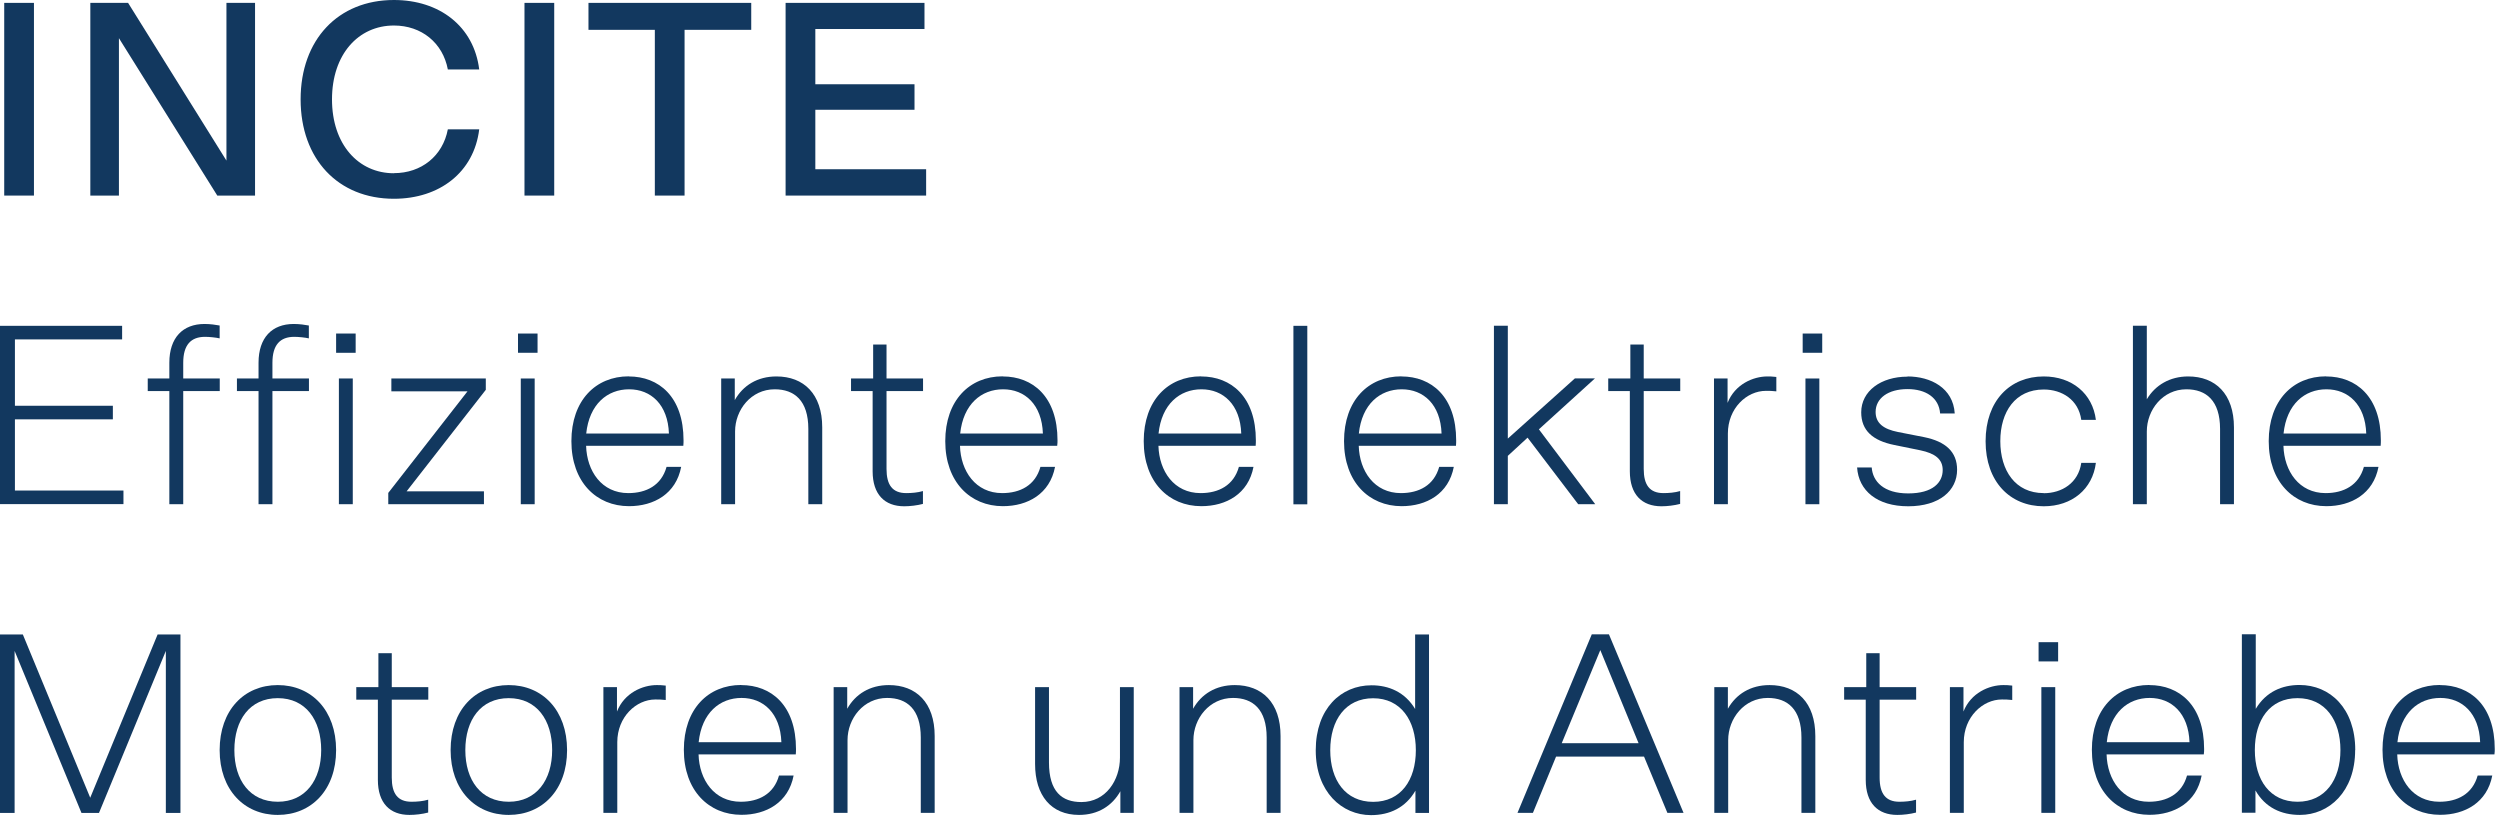
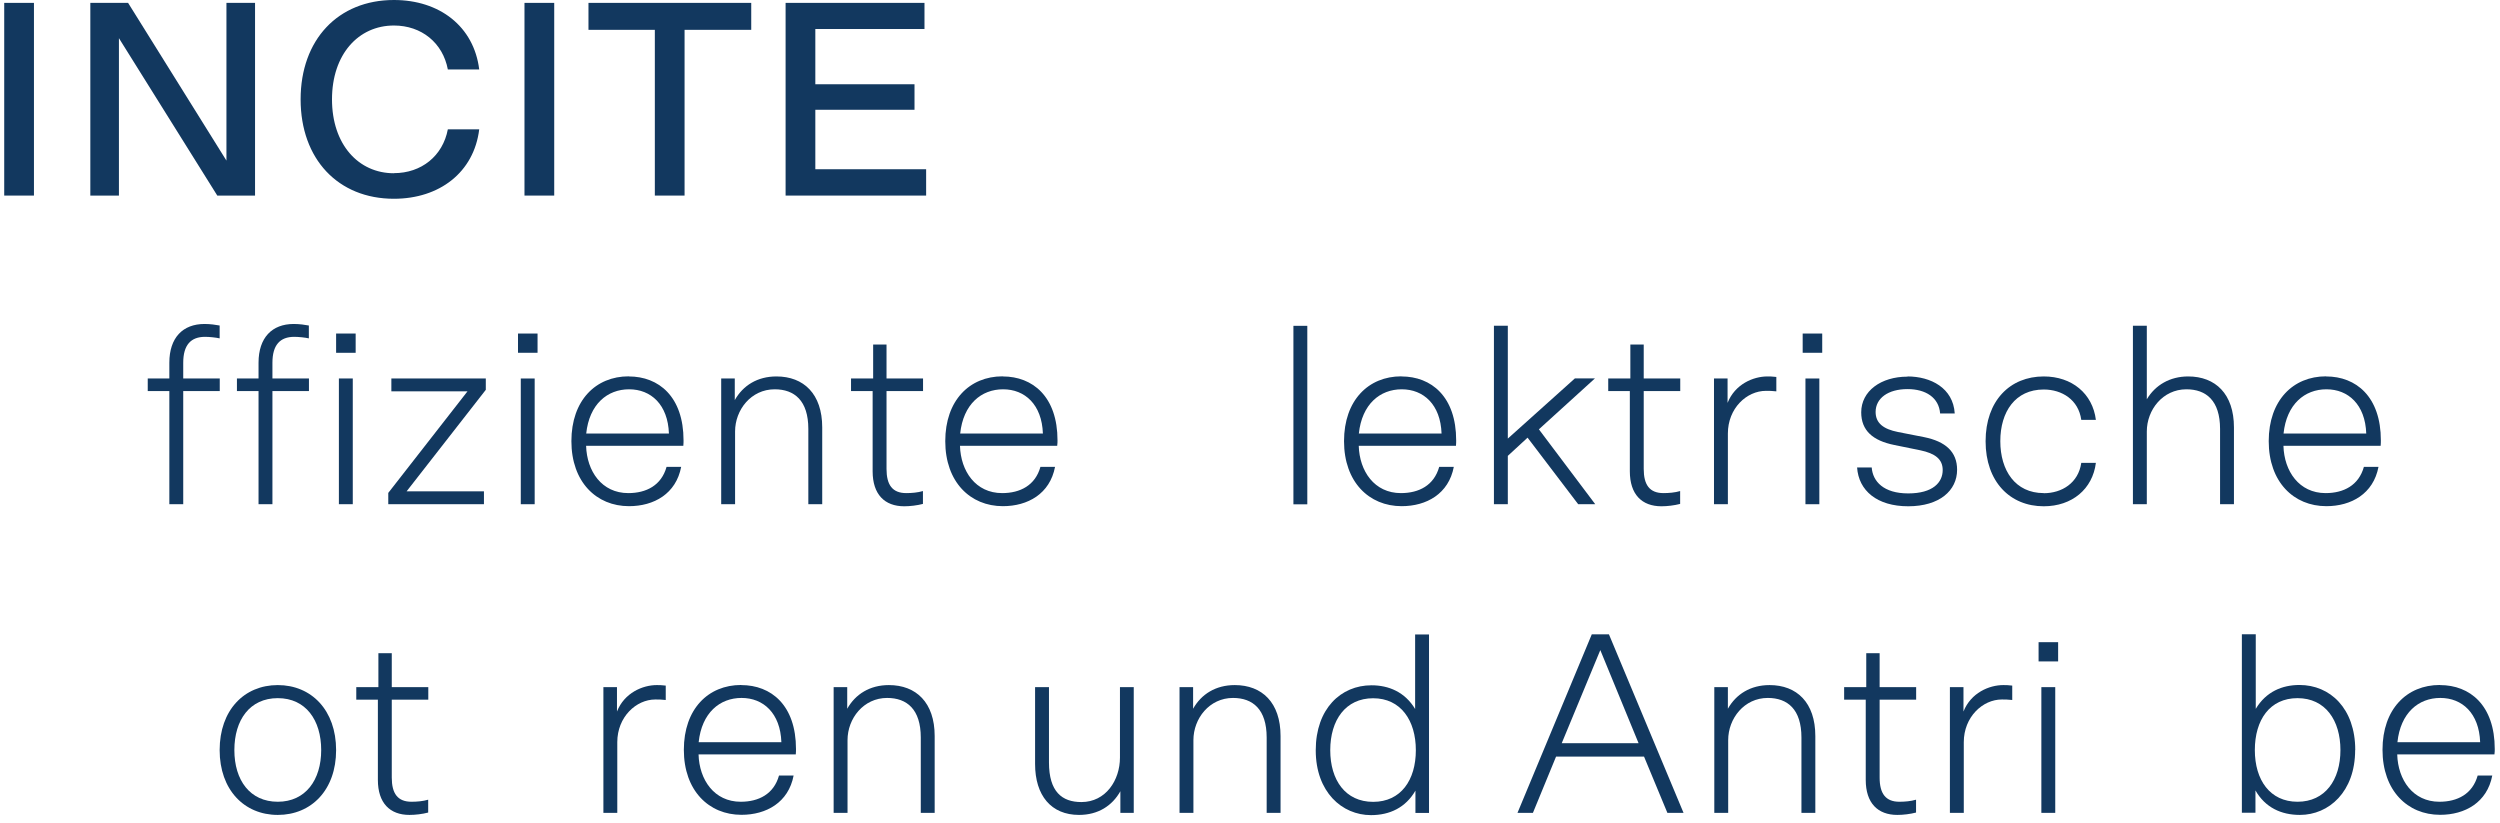
<svg xmlns="http://www.w3.org/2000/svg" width="100%" height="100%" viewBox="0 0 243 80" version="1.1" xml:space="preserve" style="fill-rule:evenodd;clip-rule:evenodd;stroke-linejoin:round;stroke-miterlimit:2;">
  <g transform="matrix(1,0,0,1,-25.83,-25.51)">
    <rect x="26.24" y="25.79" width="2.89" height="18.73" style="fill:rgb(18,56,95);fill-rule:nonzero;" />
  </g>
  <g transform="matrix(1,0,0,1,-25.83,-25.51)">
    <path d="M50.62,44.52L46.95,44.52L37.39,29.22L37.39,44.52L34.61,44.52L34.61,25.79L38.28,25.79L47.84,41.12L47.84,25.79L50.62,25.79L50.62,44.52Z" style="fill:rgb(18,56,95);fill-rule:nonzero;" />
  </g>
  <g transform="matrix(1,0,0,1,-25.83,-25.51)">
    <path d="M64.12,42.34C66.79,42.34 68.87,40.67 69.36,38.08L72.41,38.08C71.9,42.26 68.55,44.83 64.12,44.83C58.69,44.83 55.05,40.97 55.05,35.17C55.05,29.37 58.69,25.51 64.12,25.51C68.55,25.51 71.89,28.07 72.41,32.26L69.36,32.26C68.87,29.67 66.8,27.99 64.12,27.99C60.66,27.99 58.1,30.8 58.1,35.17C58.1,39.54 60.66,42.35 64.12,42.35L64.12,42.34Z" style="fill:rgb(18,56,95);fill-rule:nonzero;" />
  </g>
  <g transform="matrix(1,0,0,1,-25.83,-25.51)">
    <rect x="76.81" y="25.79" width="2.89" height="18.73" style="fill:rgb(18,56,95);fill-rule:nonzero;" />
  </g>
  <g transform="matrix(1,0,0,1,-25.83,-25.51)">
    <path d="M83.03,25.79L98.85,25.79L98.85,28.41L92.37,28.41L92.37,44.52L89.48,44.52L89.48,28.41L83.03,28.41L83.03,25.79Z" style="fill:rgb(18,56,95);fill-rule:nonzero;" />
  </g>
  <g transform="matrix(1,0,0,1,-25.83,-25.51)">
    <path d="M102.19,25.79L115.69,25.79L115.69,28.33L105.08,28.33L105.08,33.7L114.72,33.7L114.72,36.18L105.08,36.18L105.08,41.96L115.85,41.96L115.85,44.52L102.19,44.52L102.19,25.79Z" style="fill:rgb(18,56,95);fill-rule:nonzero;" />
  </g>
  <g transform="matrix(1,0,0,1,-25.83,-25.51)">
-     <path d="M25.83,57.18L37.7,57.18L37.7,58.5L27.28,58.5L27.28,64.95L36.8,64.95L36.8,66.27L27.28,66.27L27.28,73.19L37.83,73.19L37.83,74.51L25.83,74.51L25.83,57.16L25.83,57.18Z" style="fill:rgb(18,56,95);fill-rule:nonzero;" />
-   </g>
+     </g>
  <g transform="matrix(1,0,0,1,-25.83,-25.51)">
    <path d="M47.18,58.4C46.85,58.32 46.18,58.25 45.76,58.25C44.39,58.25 43.64,59.03 43.64,60.77L43.64,62.3L47.19,62.3L47.19,63.52L43.64,63.52L43.64,74.52L42.29,74.52L42.29,63.52L40.19,63.52L40.19,62.3L42.29,62.3L42.29,60.77C42.29,58.32 43.61,57 45.71,57C46.26,57 46.81,57.08 47.18,57.15L47.18,58.4Z" style="fill:rgb(18,56,95);fill-rule:nonzero;" />
  </g>
  <g transform="matrix(1,0,0,1,-25.83,-25.51)">
    <path d="M55.85,58.4C55.52,58.32 54.85,58.25 54.43,58.25C53.06,58.25 52.31,59.03 52.31,60.77L52.31,62.3L55.86,62.3L55.86,63.52L52.31,63.52L52.31,74.52L50.96,74.52L50.96,63.52L48.86,63.52L48.86,62.3L50.96,62.3L50.96,60.77C50.96,58.32 52.28,57 54.38,57C54.93,57 55.48,57.08 55.85,57.15L55.85,58.4ZM58.5,57.93L60.4,57.93L60.4,59.8L58.5,59.8L58.5,57.93ZM60.12,62.3L60.12,74.52L58.77,74.52L58.77,62.3L60.12,62.3Z" style="fill:rgb(18,56,95);fill-rule:nonzero;" />
  </g>
  <g transform="matrix(1,0,0,1,-25.83,-25.51)">
    <path d="M73.05,62.3L73.05,63.4L65.35,73.27L72.87,73.27L72.87,74.52L63.57,74.52L63.57,73.42L71.27,63.55L63.87,63.55L63.87,62.3L73.05,62.3Z" style="fill:rgb(18,56,95);fill-rule:nonzero;" />
  </g>
  <g transform="matrix(1,0,0,1,-25.83,-25.51)">
    <path d="M76.18,57.93L78.08,57.93L78.08,59.8L76.18,59.8L76.18,57.93ZM77.8,62.3L77.8,74.52L76.45,74.52L76.45,62.3L77.8,62.3Z" style="fill:rgb(18,56,95);fill-rule:nonzero;" />
  </g>
  <g transform="matrix(1,0,0,1,-25.83,-25.51)">
    <path d="M86.95,62.1C89.85,62.1 92.27,64.05 92.27,68.32C92.27,68.44 92.27,68.62 92.25,68.84L82.8,68.84C82.87,71.31 84.32,73.44 86.9,73.44C88.65,73.44 90.12,72.69 90.62,70.89L92.04,70.89C91.54,73.51 89.39,74.71 86.97,74.71C83.8,74.71 81.37,72.36 81.37,68.39C81.37,64.42 83.74,62.09 86.94,62.09L86.95,62.1ZM90.85,67.65C90.75,64.83 89.1,63.35 86.98,63.35C84.86,63.35 83.11,64.8 82.81,67.65L90.86,67.65L90.85,67.65Z" style="fill:rgb(18,56,95);fill-rule:nonzero;" />
  </g>
  <g transform="matrix(1,0,0,1,-25.83,-25.51)">
    <path d="M95.93,74.52L95.93,62.3L97.25,62.3L97.25,64.4C98.05,62.98 99.45,62.1 101.3,62.1C103.95,62.1 105.75,63.8 105.75,67.05L105.75,74.52L104.4,74.52L104.4,67.2C104.4,64.45 103.05,63.35 101.13,63.35C98.83,63.35 97.28,65.35 97.28,67.45L97.28,74.52L95.93,74.52Z" style="fill:rgb(18,56,95);fill-rule:nonzero;" />
  </g>
  <g transform="matrix(1,0,0,1,-25.83,-25.51)">
    <path d="M108.55,62.3L110.7,62.3L110.7,59L112,59L112,62.3L115.55,62.3L115.55,63.52L112,63.52L112,71.09C112,72.64 112.57,73.44 113.92,73.44C114.44,73.44 115.04,73.39 115.54,73.24L115.54,74.49C114.97,74.64 114.29,74.72 113.72,74.72C111.82,74.72 110.65,73.57 110.65,71.32L110.65,63.52L108.55,63.52L108.55,62.3Z" style="fill:rgb(18,56,95);fill-rule:nonzero;" />
  </g>
  <g transform="matrix(1,0,0,1,-25.83,-25.51)">
    <path d="M123.3,62.1C126.2,62.1 128.62,64.05 128.62,68.32C128.62,68.44 128.62,68.62 128.59,68.84L119.14,68.84C119.21,71.31 120.66,73.44 123.24,73.44C124.99,73.44 126.46,72.69 126.96,70.89L128.38,70.89C127.88,73.51 125.73,74.71 123.31,74.71C120.14,74.71 117.71,72.36 117.71,68.39C117.71,64.42 120.08,62.09 123.28,62.09L123.3,62.1ZM127.2,67.65C127.1,64.83 125.45,63.35 123.33,63.35C121.21,63.35 119.46,64.8 119.16,67.65L127.21,67.65L127.2,67.65Z" style="fill:rgb(18,56,95);fill-rule:nonzero;" />
  </g>
  <g transform="matrix(1,0,0,1,-25.83,-25.51)">
-     <path d="M142.58,62.1C145.48,62.1 147.9,64.05 147.9,68.32C147.9,68.44 147.9,68.62 147.88,68.84L138.43,68.84C138.5,71.31 139.95,73.44 142.53,73.44C144.28,73.44 145.75,72.69 146.25,70.89L147.67,70.89C147.17,73.51 145.02,74.71 142.6,74.71C139.43,74.71 137,72.36 137,68.39C137,64.42 139.37,62.09 142.57,62.09L142.58,62.1ZM146.48,67.65C146.38,64.83 144.73,63.35 142.61,63.35C140.49,63.35 138.74,64.8 138.44,67.65L146.49,67.65L146.48,67.65Z" style="fill:rgb(18,56,95);fill-rule:nonzero;" />
-   </g>
+     </g>
  <g transform="matrix(1,0,0,1,-25.83,-25.51)">
    <rect x="151.55" y="57.18" width="1.35" height="17.35" style="fill:rgb(18,56,95);fill-rule:nonzero;" />
  </g>
  <g transform="matrix(1,0,0,1,-25.83,-25.51)">
    <path d="M162.05,62.1C164.95,62.1 167.37,64.05 167.37,68.32C167.37,68.44 167.37,68.62 167.35,68.84L157.9,68.84C157.97,71.31 159.42,73.44 162,73.44C163.75,73.44 165.22,72.69 165.72,70.89L167.14,70.89C166.64,73.51 164.49,74.71 162.07,74.71C158.9,74.71 156.47,72.36 156.47,68.39C156.47,64.42 158.84,62.09 162.04,62.09L162.05,62.1ZM165.95,67.65C165.85,64.83 164.2,63.35 162.08,63.35C159.96,63.35 158.21,64.8 157.91,67.65L165.96,67.65L165.95,67.65Z" style="fill:rgb(18,56,95);fill-rule:nonzero;" />
  </g>
  <g transform="matrix(1,0,0,1,-25.83,-25.51)">
    <path d="M180.88,74.52L179.23,74.52L174.31,68.05L172.39,69.82L172.39,74.52L171.04,74.52L171.04,57.17L172.39,57.17L172.39,68.14L178.91,62.29L180.86,62.29L175.41,67.24L180.88,74.51L180.88,74.52Z" style="fill:rgb(18,56,95);fill-rule:nonzero;" />
  </g>
  <g transform="matrix(1,0,0,1,-25.83,-25.51)">
    <path d="M182.15,62.3L184.3,62.3L184.3,59L185.6,59L185.6,62.3L189.15,62.3L189.15,63.52L185.6,63.52L185.6,71.09C185.6,72.64 186.17,73.44 187.52,73.44C188.04,73.44 188.64,73.39 189.14,73.24L189.14,74.49C188.57,74.64 187.89,74.72 187.32,74.72C185.42,74.72 184.25,73.57 184.25,71.32L184.25,63.52L182.15,63.52L182.15,62.3Z" style="fill:rgb(18,56,95);fill-rule:nonzero;" />
  </g>
  <g transform="matrix(1,0,0,1,-25.83,-25.51)">
    <path d="M198.5,63.55C198.1,63.5 197.78,63.5 197.48,63.5C195.6,63.5 193.78,65.2 193.78,67.65L193.78,74.52L192.43,74.52L192.43,62.3L193.75,62.3L193.75,64.67C194.47,62.85 196.25,62.1 197.62,62.1C197.87,62.1 198.09,62.1 198.49,62.15L198.49,63.55L198.5,63.55Z" style="fill:rgb(18,56,95);fill-rule:nonzero;" />
  </g>
  <g transform="matrix(1,0,0,1,-25.83,-25.51)">
    <path d="M201.05,57.93L202.95,57.93L202.95,59.8L201.05,59.8L201.05,57.93ZM202.67,62.3L202.67,74.52L201.32,74.52L201.32,62.3L202.67,62.3Z" style="fill:rgb(18,56,95);fill-rule:nonzero;" />
  </g>
  <g transform="matrix(1,0,0,1,-25.83,-25.51)">
    <path d="M211.23,62.1C213.5,62.1 215.68,63.22 215.83,65.7L214.41,65.7C214.29,64.15 213.01,63.33 211.24,63.33C209.34,63.33 208.14,64.23 208.14,65.55C208.14,66.65 208.91,67.22 210.31,67.5L212.86,68C214.93,68.42 216.06,69.42 216.06,71.17C216.06,73.2 214.34,74.72 211.31,74.72C208.28,74.72 206.49,73.2 206.34,70.95L207.76,70.95C207.86,72.3 208.91,73.47 211.31,73.47C213.71,73.47 214.66,72.4 214.66,71.2C214.66,70.13 213.91,69.58 212.49,69.28L209.94,68.76C207.87,68.34 206.74,67.36 206.74,65.59C206.74,63.52 208.66,62.12 211.24,62.12L211.23,62.1Z" style="fill:rgb(18,56,95);fill-rule:nonzero;" />
  </g>
  <g transform="matrix(1,0,0,1,-25.83,-25.51)">
    <path d="M224.48,73.45C226.25,73.45 227.85,72.45 228.13,70.5L229.55,70.5C229.23,73.05 227.23,74.72 224.48,74.72C221.21,74.72 218.83,72.34 218.83,68.4C218.83,64.46 221.2,62.1 224.48,62.1C227.23,62.1 229.23,63.77 229.55,66.32L228.13,66.32C227.86,64.37 226.26,63.37 224.48,63.37C221.71,63.37 220.26,65.54 220.26,68.39C220.26,71.24 221.71,73.44 224.48,73.44L224.48,73.45Z" style="fill:rgb(18,56,95);fill-rule:nonzero;" />
  </g>
  <g transform="matrix(1,0,0,1,-25.83,-25.51)">
    <path d="M241.62,67.2C241.62,64.45 240.27,63.35 238.35,63.35C236.05,63.35 234.5,65.35 234.5,67.45L234.5,74.52L233.15,74.52L233.15,57.17L234.5,57.17L234.5,64.32C235.32,62.94 236.75,62.1 238.52,62.1C241.17,62.1 242.97,63.8 242.97,67.05L242.97,74.52L241.62,74.52L241.62,67.2Z" style="fill:rgb(18,56,95);fill-rule:nonzero;" />
  </g>
  <g transform="matrix(1,0,0,1,-25.83,-25.51)">
    <path d="M251.93,62.1C254.83,62.1 257.25,64.05 257.25,68.32C257.25,68.44 257.25,68.62 257.23,68.84L247.78,68.84C247.85,71.31 249.3,73.44 251.88,73.44C253.63,73.44 255.1,72.69 255.6,70.89L257.02,70.89C256.52,73.51 254.37,74.71 251.95,74.71C248.78,74.71 246.35,72.36 246.35,68.39C246.35,64.42 248.72,62.09 251.92,62.09L251.93,62.1ZM255.83,67.65C255.73,64.83 254.08,63.35 251.96,63.35C249.84,63.35 248.09,64.8 247.79,67.65L255.84,67.65L255.83,67.65Z" style="fill:rgb(18,56,95);fill-rule:nonzero;" />
  </g>
  <g transform="matrix(1,0,0,1,-25.83,-25.51)">
-     <path d="M27.25,88.78L27.25,104.53L25.83,104.53L25.83,87.18L28.05,87.18L34.6,103.05L41.15,87.18L43.37,87.18L43.37,104.53L41.95,104.53L41.95,88.78L35.45,104.53L33.75,104.53L27.25,88.78Z" style="fill:rgb(18,56,95);fill-rule:nonzero;" />
-   </g>
+     </g>
  <g transform="matrix(1,0,0,1,-25.83,-25.51)">
    <path d="M47.18,98.42C47.18,94.55 49.55,92.1 52.83,92.1C56.11,92.1 58.5,94.55 58.5,98.42C58.5,102.29 56.1,104.72 52.83,104.72C49.56,104.72 47.18,102.27 47.18,98.42ZM57.05,98.42C57.05,95.5 55.55,93.37 52.83,93.37C50.11,93.37 48.61,95.49 48.61,98.42C48.61,101.35 50.13,103.44 52.83,103.44C55.53,103.44 57.05,101.32 57.05,98.42Z" style="fill:rgb(18,56,95);fill-rule:nonzero;" />
  </g>
  <g transform="matrix(1,0,0,1,-25.83,-25.51)">
    <path d="M60.46,92.3L62.61,92.3L62.61,89L63.91,89L63.91,92.3L67.46,92.3L67.46,93.52L63.91,93.52L63.91,101.09C63.91,102.64 64.48,103.44 65.83,103.44C66.35,103.44 66.95,103.39 67.45,103.24L67.45,104.49C66.88,104.64 66.2,104.72 65.63,104.72C63.73,104.72 62.56,103.57 62.56,101.32L62.56,93.52L60.46,93.52L60.46,92.3Z" style="fill:rgb(18,56,95);fill-rule:nonzero;" />
  </g>
  <g transform="matrix(1,0,0,1,-25.83,-25.51)">
-     <path d="M69.63,98.42C69.63,94.55 72,92.1 75.28,92.1C78.56,92.1 80.95,94.55 80.95,98.42C80.95,102.29 78.55,104.72 75.28,104.72C72.01,104.72 69.63,102.27 69.63,98.42ZM79.5,98.42C79.5,95.5 78,93.37 75.28,93.37C72.56,93.37 71.06,95.49 71.06,98.42C71.06,101.35 72.58,103.44 75.28,103.44C77.98,103.44 79.5,101.32 79.5,98.42Z" style="fill:rgb(18,56,95);fill-rule:nonzero;" />
-   </g>
+     </g>
  <g transform="matrix(1,0,0,1,-25.83,-25.51)">
    <path d="M90.55,93.55C90.15,93.5 89.83,93.5 89.53,93.5C87.66,93.5 85.83,95.2 85.83,97.65L85.83,104.52L84.48,104.52L84.48,92.3L85.8,92.3L85.8,94.67C86.52,92.85 88.3,92.1 89.67,92.1C89.92,92.1 90.14,92.1 90.54,92.15L90.54,93.55L90.55,93.55Z" style="fill:rgb(18,56,95);fill-rule:nonzero;" />
  </g>
  <g transform="matrix(1,0,0,1,-25.83,-25.51)">
    <path d="M97.88,92.1C100.78,92.1 103.2,94.05 103.2,98.32C103.2,98.44 103.2,98.62 103.18,98.84L93.73,98.84C93.8,101.31 95.25,103.44 97.83,103.44C99.58,103.44 101.05,102.69 101.55,100.89L102.97,100.89C102.47,103.51 100.32,104.71 97.9,104.71C94.73,104.71 92.3,102.36 92.3,98.39C92.3,94.42 94.67,92.09 97.87,92.09L97.88,92.1ZM101.78,97.65C101.68,94.83 100.03,93.35 97.91,93.35C95.79,93.35 94.04,94.8 93.74,97.65L101.79,97.65L101.78,97.65Z" style="fill:rgb(18,56,95);fill-rule:nonzero;" />
  </g>
  <g transform="matrix(1,0,0,1,-25.83,-25.51)">
    <path d="M106.86,104.52L106.86,92.3L108.18,92.3L108.18,94.4C108.98,92.98 110.38,92.1 112.23,92.1C114.88,92.1 116.68,93.8 116.68,97.05L116.68,104.52L115.33,104.52L115.33,97.2C115.33,94.45 113.98,93.35 112.06,93.35C109.76,93.35 108.21,95.35 108.21,97.45L108.21,104.52L106.86,104.52Z" style="fill:rgb(18,56,95);fill-rule:nonzero;" />
  </g>
  <g transform="matrix(1,0,0,1,-25.83,-25.51)">
    <path d="M136.03,92.3L136.03,104.52L134.73,104.52L134.73,102.42C133.93,103.84 132.56,104.72 130.71,104.72C128.01,104.72 126.44,102.84 126.44,99.77L126.44,92.3L127.79,92.3L127.79,99.62C127.79,102.47 129.06,103.47 130.94,103.47C133.31,103.47 134.69,101.35 134.69,99.15L134.69,92.3L136.04,92.3L136.03,92.3Z" style="fill:rgb(18,56,95);fill-rule:nonzero;" />
  </g>
  <g transform="matrix(1,0,0,1,-25.83,-25.51)">
    <path d="M140.48,104.52L140.48,92.3L141.8,92.3L141.8,94.4C142.6,92.98 144,92.1 145.85,92.1C148.5,92.1 150.3,93.8 150.3,97.05L150.3,104.52L148.95,104.52L148.95,97.2C148.95,94.45 147.6,93.35 145.68,93.35C143.38,93.35 141.83,95.35 141.83,97.45L141.83,104.52L140.48,104.52Z" style="fill:rgb(18,56,95);fill-rule:nonzero;" />
  </g>
  <g transform="matrix(1,0,0,1,-25.83,-25.51)">
    <path d="M163.38,94.43L163.38,87.18L164.73,87.18L164.73,104.53L163.41,104.53L163.41,102.36C162.46,104.01 160.91,104.74 159.09,104.74C156.27,104.74 153.72,102.49 153.72,98.44C153.72,94.39 156.17,92.12 159.14,92.12C160.81,92.12 162.39,92.77 163.39,94.44L163.38,94.43ZM155.13,98.43C155.13,101.33 156.6,103.45 159.3,103.45C162,103.45 163.45,101.33 163.45,98.43C163.45,95.53 161.98,93.38 159.3,93.38C156.62,93.38 155.13,95.5 155.13,98.43Z" style="fill:rgb(18,56,95);fill-rule:nonzero;" />
  </g>
  <g transform="matrix(1,0,0,1,-25.83,-25.51)">
    <path d="M185.63,99.05L177.08,99.05L174.83,104.52L173.33,104.52L180.55,87.17L182.22,87.17L189.47,104.52L187.9,104.52L185.63,99.05ZM177.63,97.75L185.1,97.75L181.38,88.7L177.63,97.75Z" style="fill:rgb(18,56,95);fill-rule:nonzero;" />
  </g>
  <g transform="matrix(1,0,0,1,-25.83,-25.51)">
    <path d="M192.46,104.52L192.46,92.3L193.78,92.3L193.78,94.4C194.58,92.98 195.98,92.1 197.83,92.1C200.48,92.1 202.28,93.8 202.28,97.05L202.28,104.52L200.93,104.52L200.93,97.2C200.93,94.45 199.58,93.35 197.66,93.35C195.36,93.35 193.81,95.35 193.81,97.45L193.81,104.52L192.46,104.52Z" style="fill:rgb(18,56,95);fill-rule:nonzero;" />
  </g>
  <g transform="matrix(1,0,0,1,-25.83,-25.51)">
    <path d="M205.08,92.3L207.23,92.3L207.23,89L208.53,89L208.53,92.3L212.08,92.3L212.08,93.52L208.53,93.52L208.53,101.09C208.53,102.64 209.11,103.44 210.45,103.44C210.97,103.44 211.57,103.39 212.07,103.24L212.07,104.49C211.5,104.64 210.82,104.72 210.25,104.72C208.35,104.72 207.18,103.57 207.18,101.32L207.18,93.52L205.08,93.52L205.08,92.3Z" style="fill:rgb(18,56,95);fill-rule:nonzero;" />
  </g>
  <g transform="matrix(1,0,0,1,-25.83,-25.51)">
    <path d="M221.43,93.55C221.03,93.5 220.71,93.5 220.41,93.5C218.54,93.5 216.71,95.2 216.71,97.65L216.71,104.52L215.36,104.52L215.36,92.3L216.68,92.3L216.68,94.67C217.4,92.85 219.18,92.1 220.55,92.1C220.8,92.1 221.02,92.1 221.42,92.15L221.42,93.55L221.43,93.55Z" style="fill:rgb(18,56,95);fill-rule:nonzero;" />
  </g>
  <g transform="matrix(1,0,0,1,-25.83,-25.51)">
    <path d="M223.98,87.93L225.88,87.93L225.88,89.8L223.98,89.8L223.98,87.93ZM225.6,92.3L225.6,104.52L224.25,104.52L224.25,92.3L225.6,92.3Z" style="fill:rgb(18,56,95);fill-rule:nonzero;" />
  </g>
  <g transform="matrix(1,0,0,1,-25.83,-25.51)">
-     <path d="M234.75,92.1C237.65,92.1 240.07,94.05 240.07,98.32C240.07,98.44 240.07,98.62 240.04,98.84L230.59,98.84C230.66,101.31 232.11,103.44 234.69,103.44C236.44,103.44 237.91,102.69 238.41,100.89L239.83,100.89C239.33,103.51 237.18,104.71 234.76,104.71C231.59,104.71 229.16,102.36 229.16,98.39C229.16,94.42 231.53,92.09 234.73,92.09L234.75,92.1ZM238.65,97.65C238.55,94.83 236.9,93.35 234.78,93.35C232.66,93.35 230.91,94.8 230.61,97.65L238.66,97.65L238.65,97.65Z" style="fill:rgb(18,56,95);fill-rule:nonzero;" />
-   </g>
+     </g>
  <g transform="matrix(1,0,0,1,-25.83,-25.51)">
    <path d="M254.75,98.42C254.75,102.47 252.2,104.72 249.38,104.72C247.56,104.72 246.01,104 245.06,102.34L245.06,104.51L243.74,104.51L243.74,87.16L245.09,87.16L245.09,94.41C246.09,92.74 247.66,92.09 249.34,92.09C252.31,92.09 254.76,94.36 254.76,98.41L254.75,98.42ZM245,98.42C245,101.32 246.47,103.44 249.15,103.44C251.83,103.44 253.32,101.32 253.32,98.42C253.32,95.52 251.85,93.37 249.15,93.37C246.45,93.37 245,95.49 245,98.42Z" style="fill:rgb(18,56,95);fill-rule:nonzero;" />
  </g>
  <g transform="matrix(1,0,0,1,-25.83,-25.51)">
    <path d="M263,92.1C265.9,92.1 268.32,94.05 268.32,98.32C268.32,98.44 268.32,98.62 268.29,98.84L258.84,98.84C258.91,101.31 260.36,103.44 262.94,103.44C264.69,103.44 266.16,102.69 266.66,100.89L268.08,100.89C267.58,103.51 265.43,104.71 263.01,104.71C259.84,104.71 257.41,102.36 257.41,98.39C257.41,94.42 259.78,92.09 262.98,92.09L263,92.1ZM266.9,97.65C266.8,94.83 265.15,93.35 263.03,93.35C260.91,93.35 259.16,94.8 258.86,97.65L266.91,97.65L266.9,97.65Z" style="fill:rgb(18,56,95);fill-rule:nonzero;" />
  </g>
</svg>